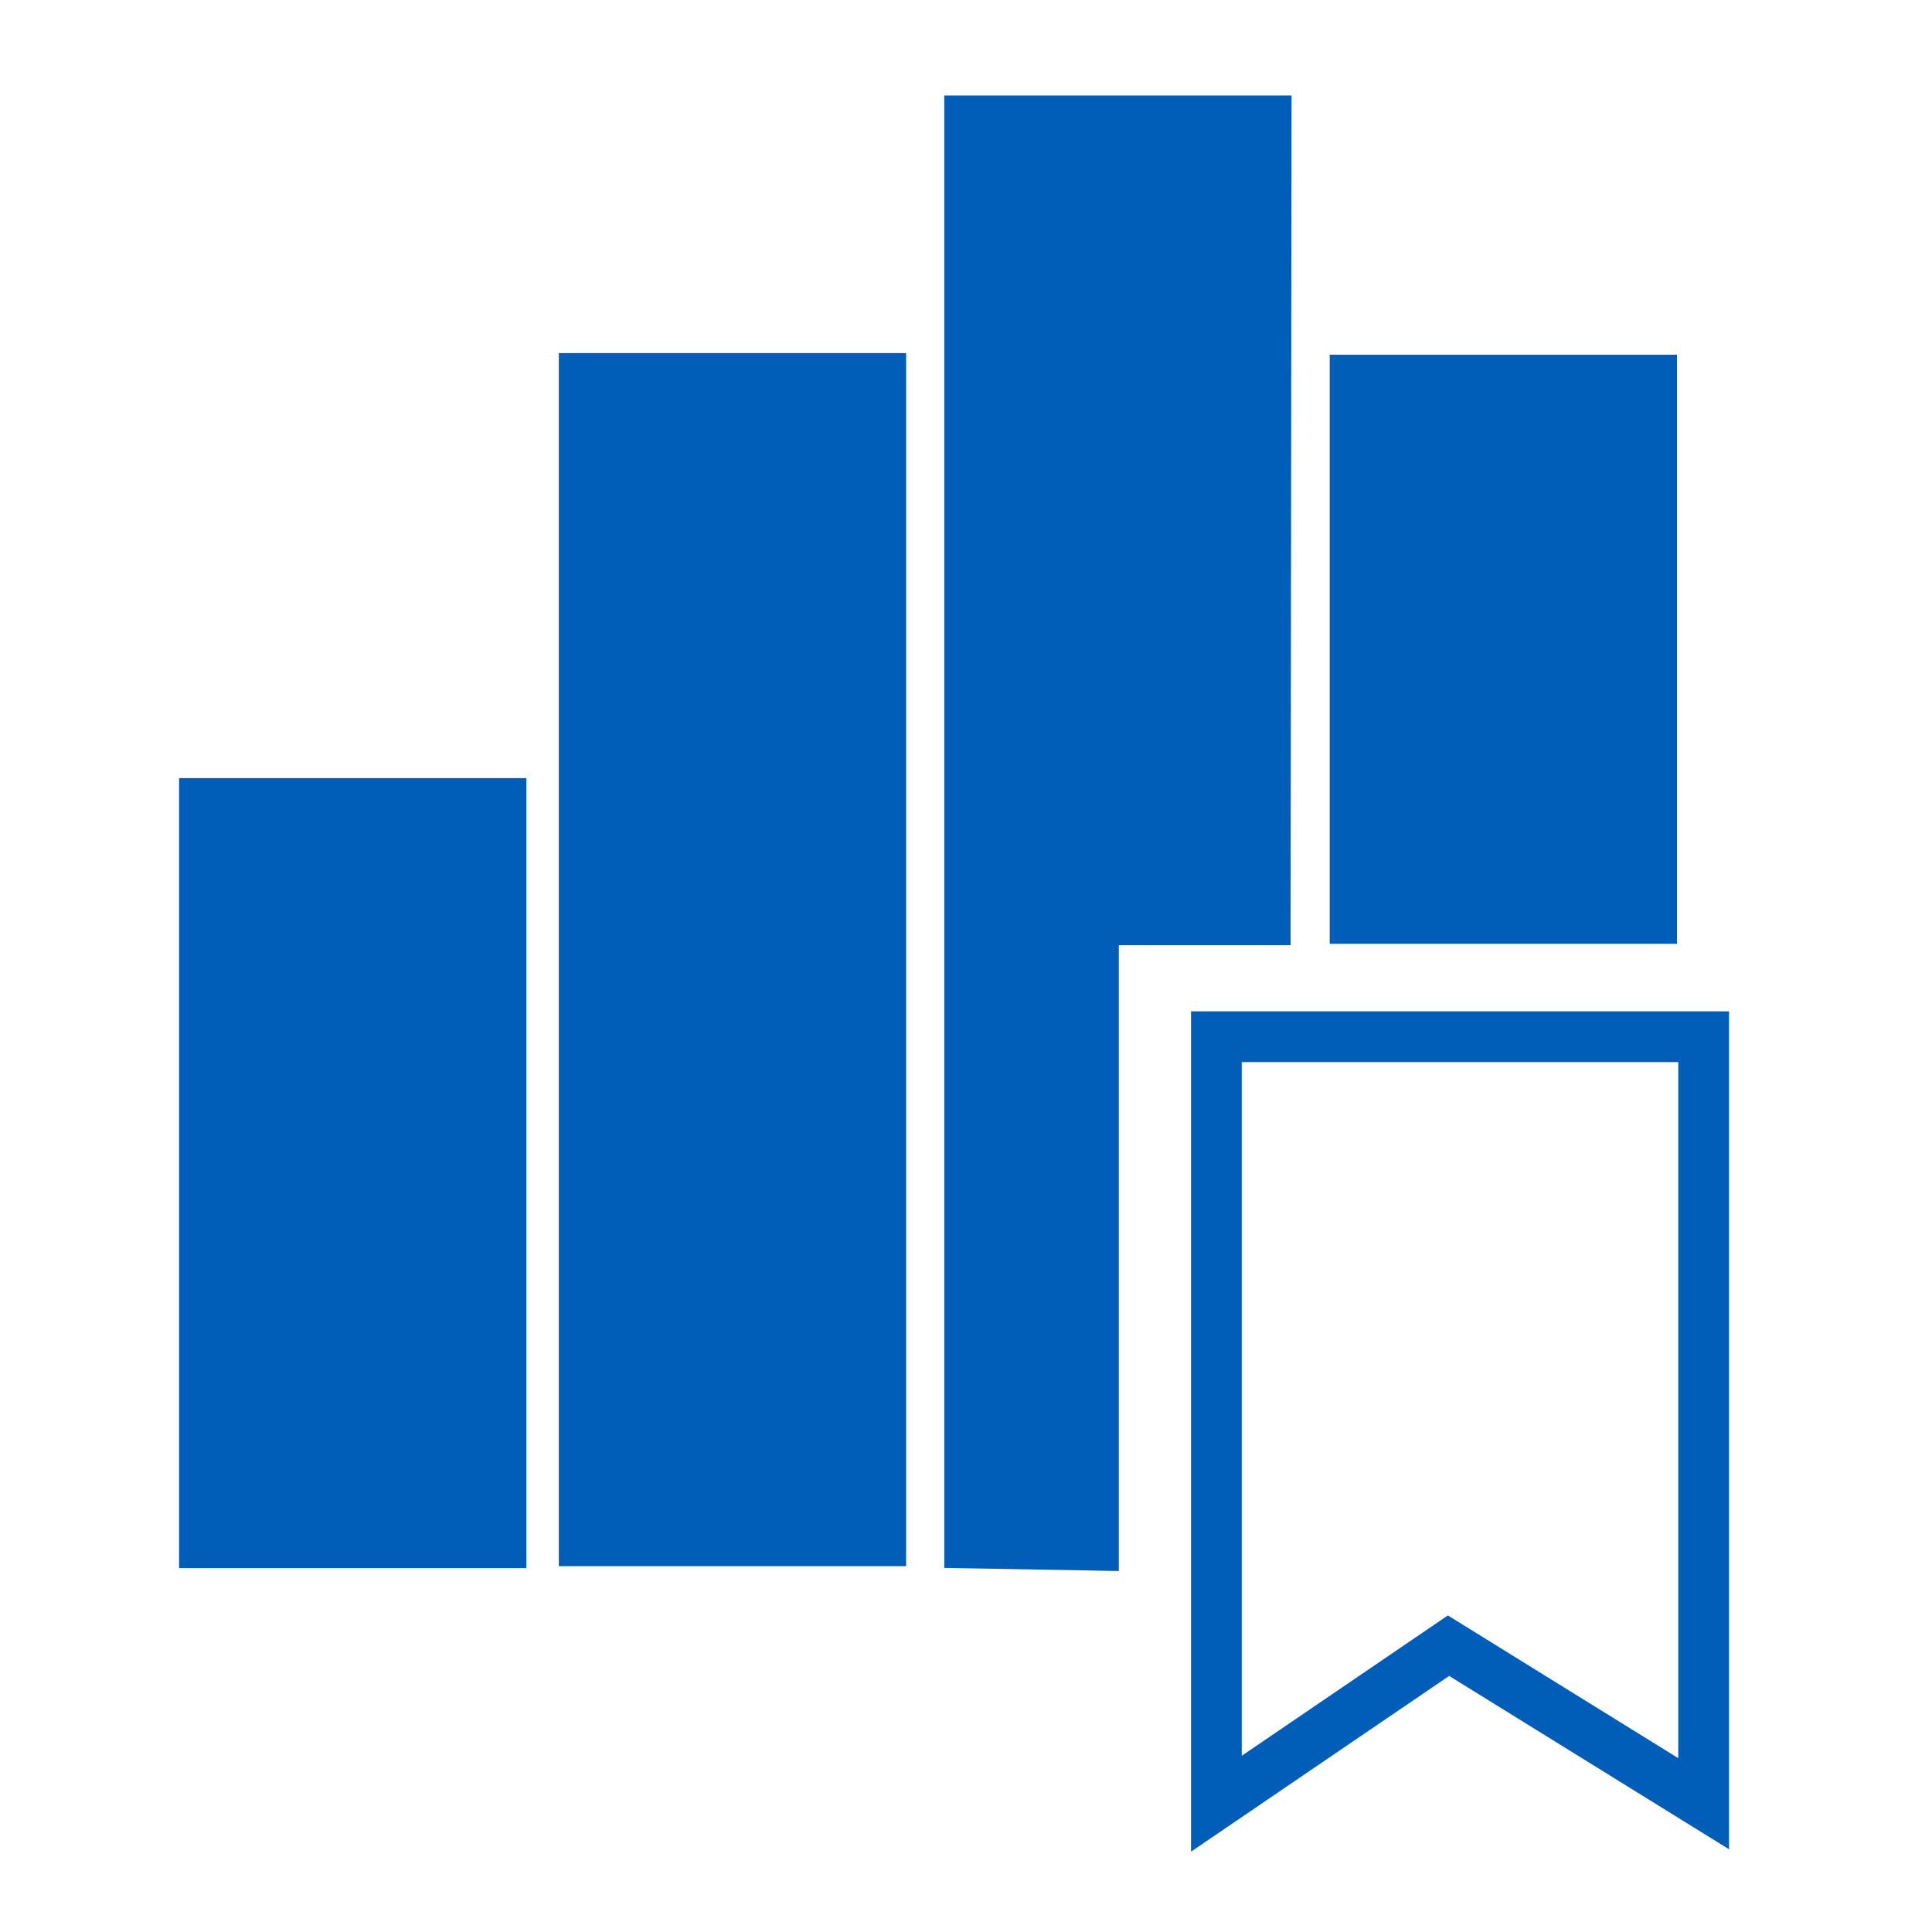
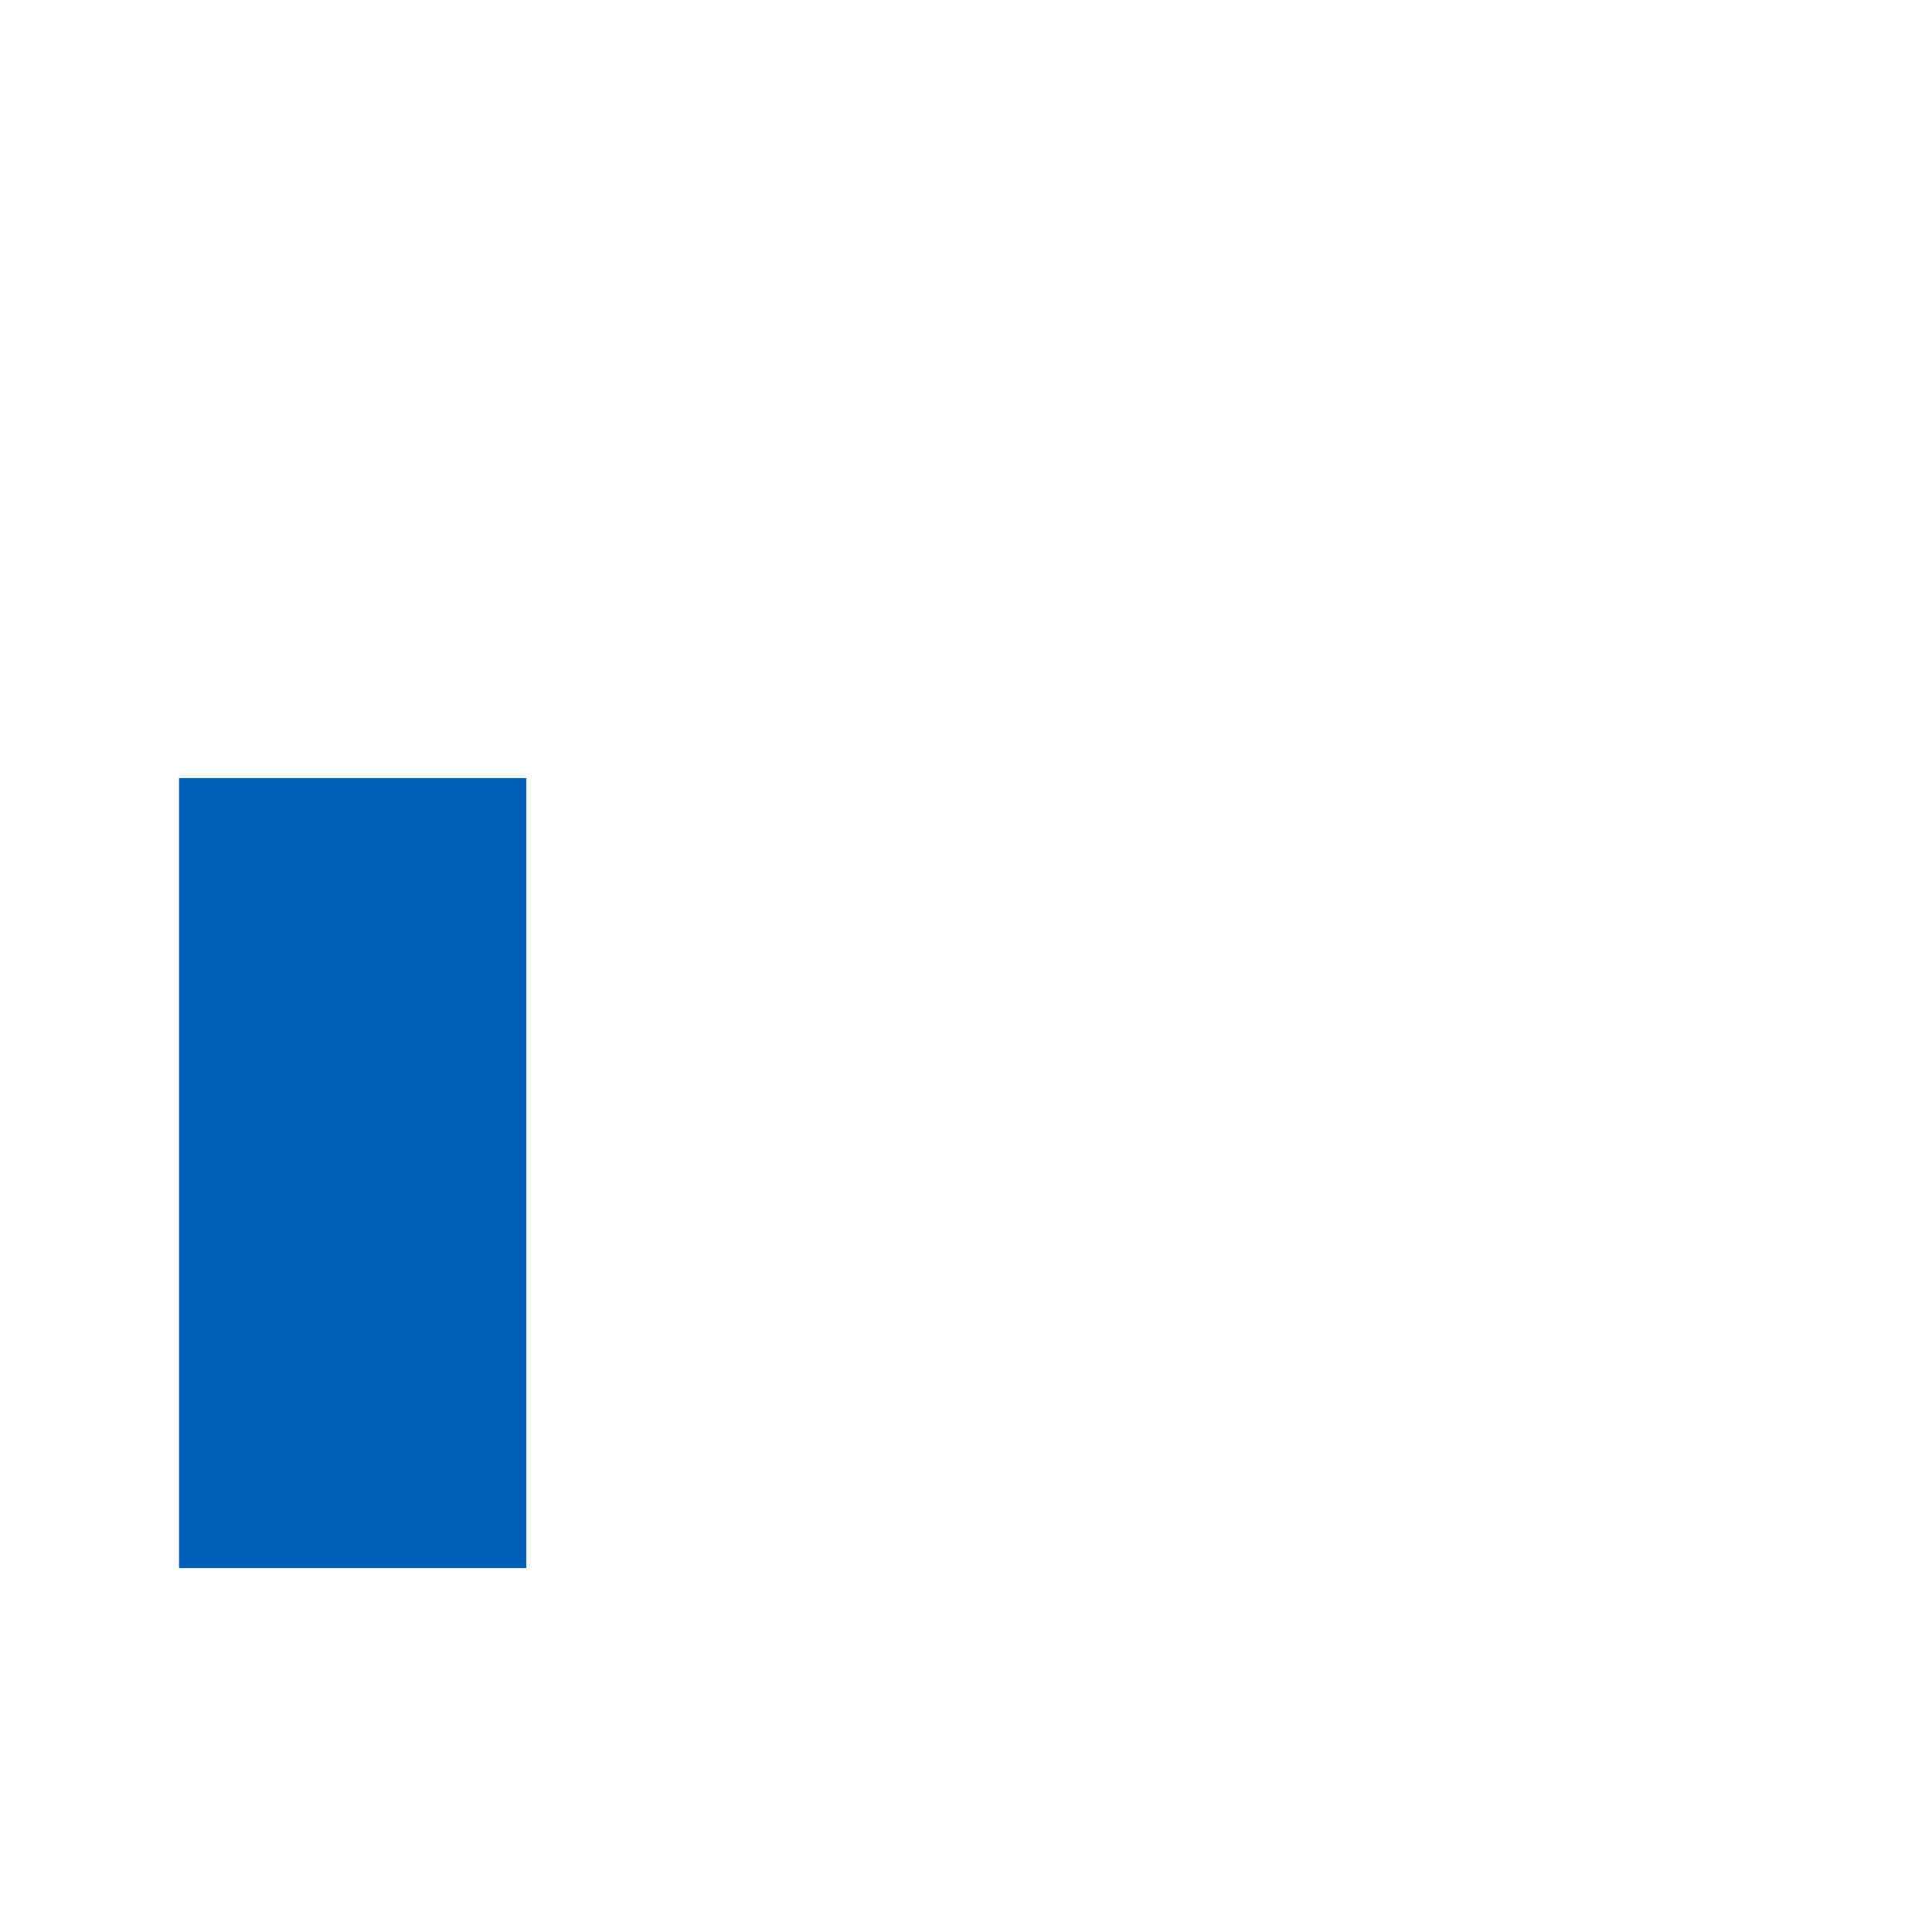
<svg xmlns="http://www.w3.org/2000/svg" id="Layer_1" data-name="Layer 1" viewBox="0 0 200 200">
  <defs>
    <style>
      .cls-1 {
        fill: #005eb8;
        stroke-width: 0px;
      }

      .cls-2 {
        fill: none;
        stroke: #005eb8;
        stroke-miterlimit: 10;
        stroke-width: 5.25px;
      }
    </style>
  </defs>
  <rect class="cls-1" x="18.54" y="80.55" width="35.95" height="81.78" />
-   <rect class="cls-1" x="57.85" y="36.55" width="35.95" height="125.58" />
-   <polygon class="cls-1" points="133.6 97.84 115.82 97.84 115.82 162.63 97.75 162.31 97.75 9.88 133.7 9.88 133.6 97.84" />
-   <rect class="cls-1" x="137.65" y="36.72" width="35.95" height="60.98" />
-   <polygon class="cls-2" points="176.36 186.72 149.95 170.36 125.92 186.72 125.92 107.32 176.36 107.32 176.36 186.72" />
</svg>